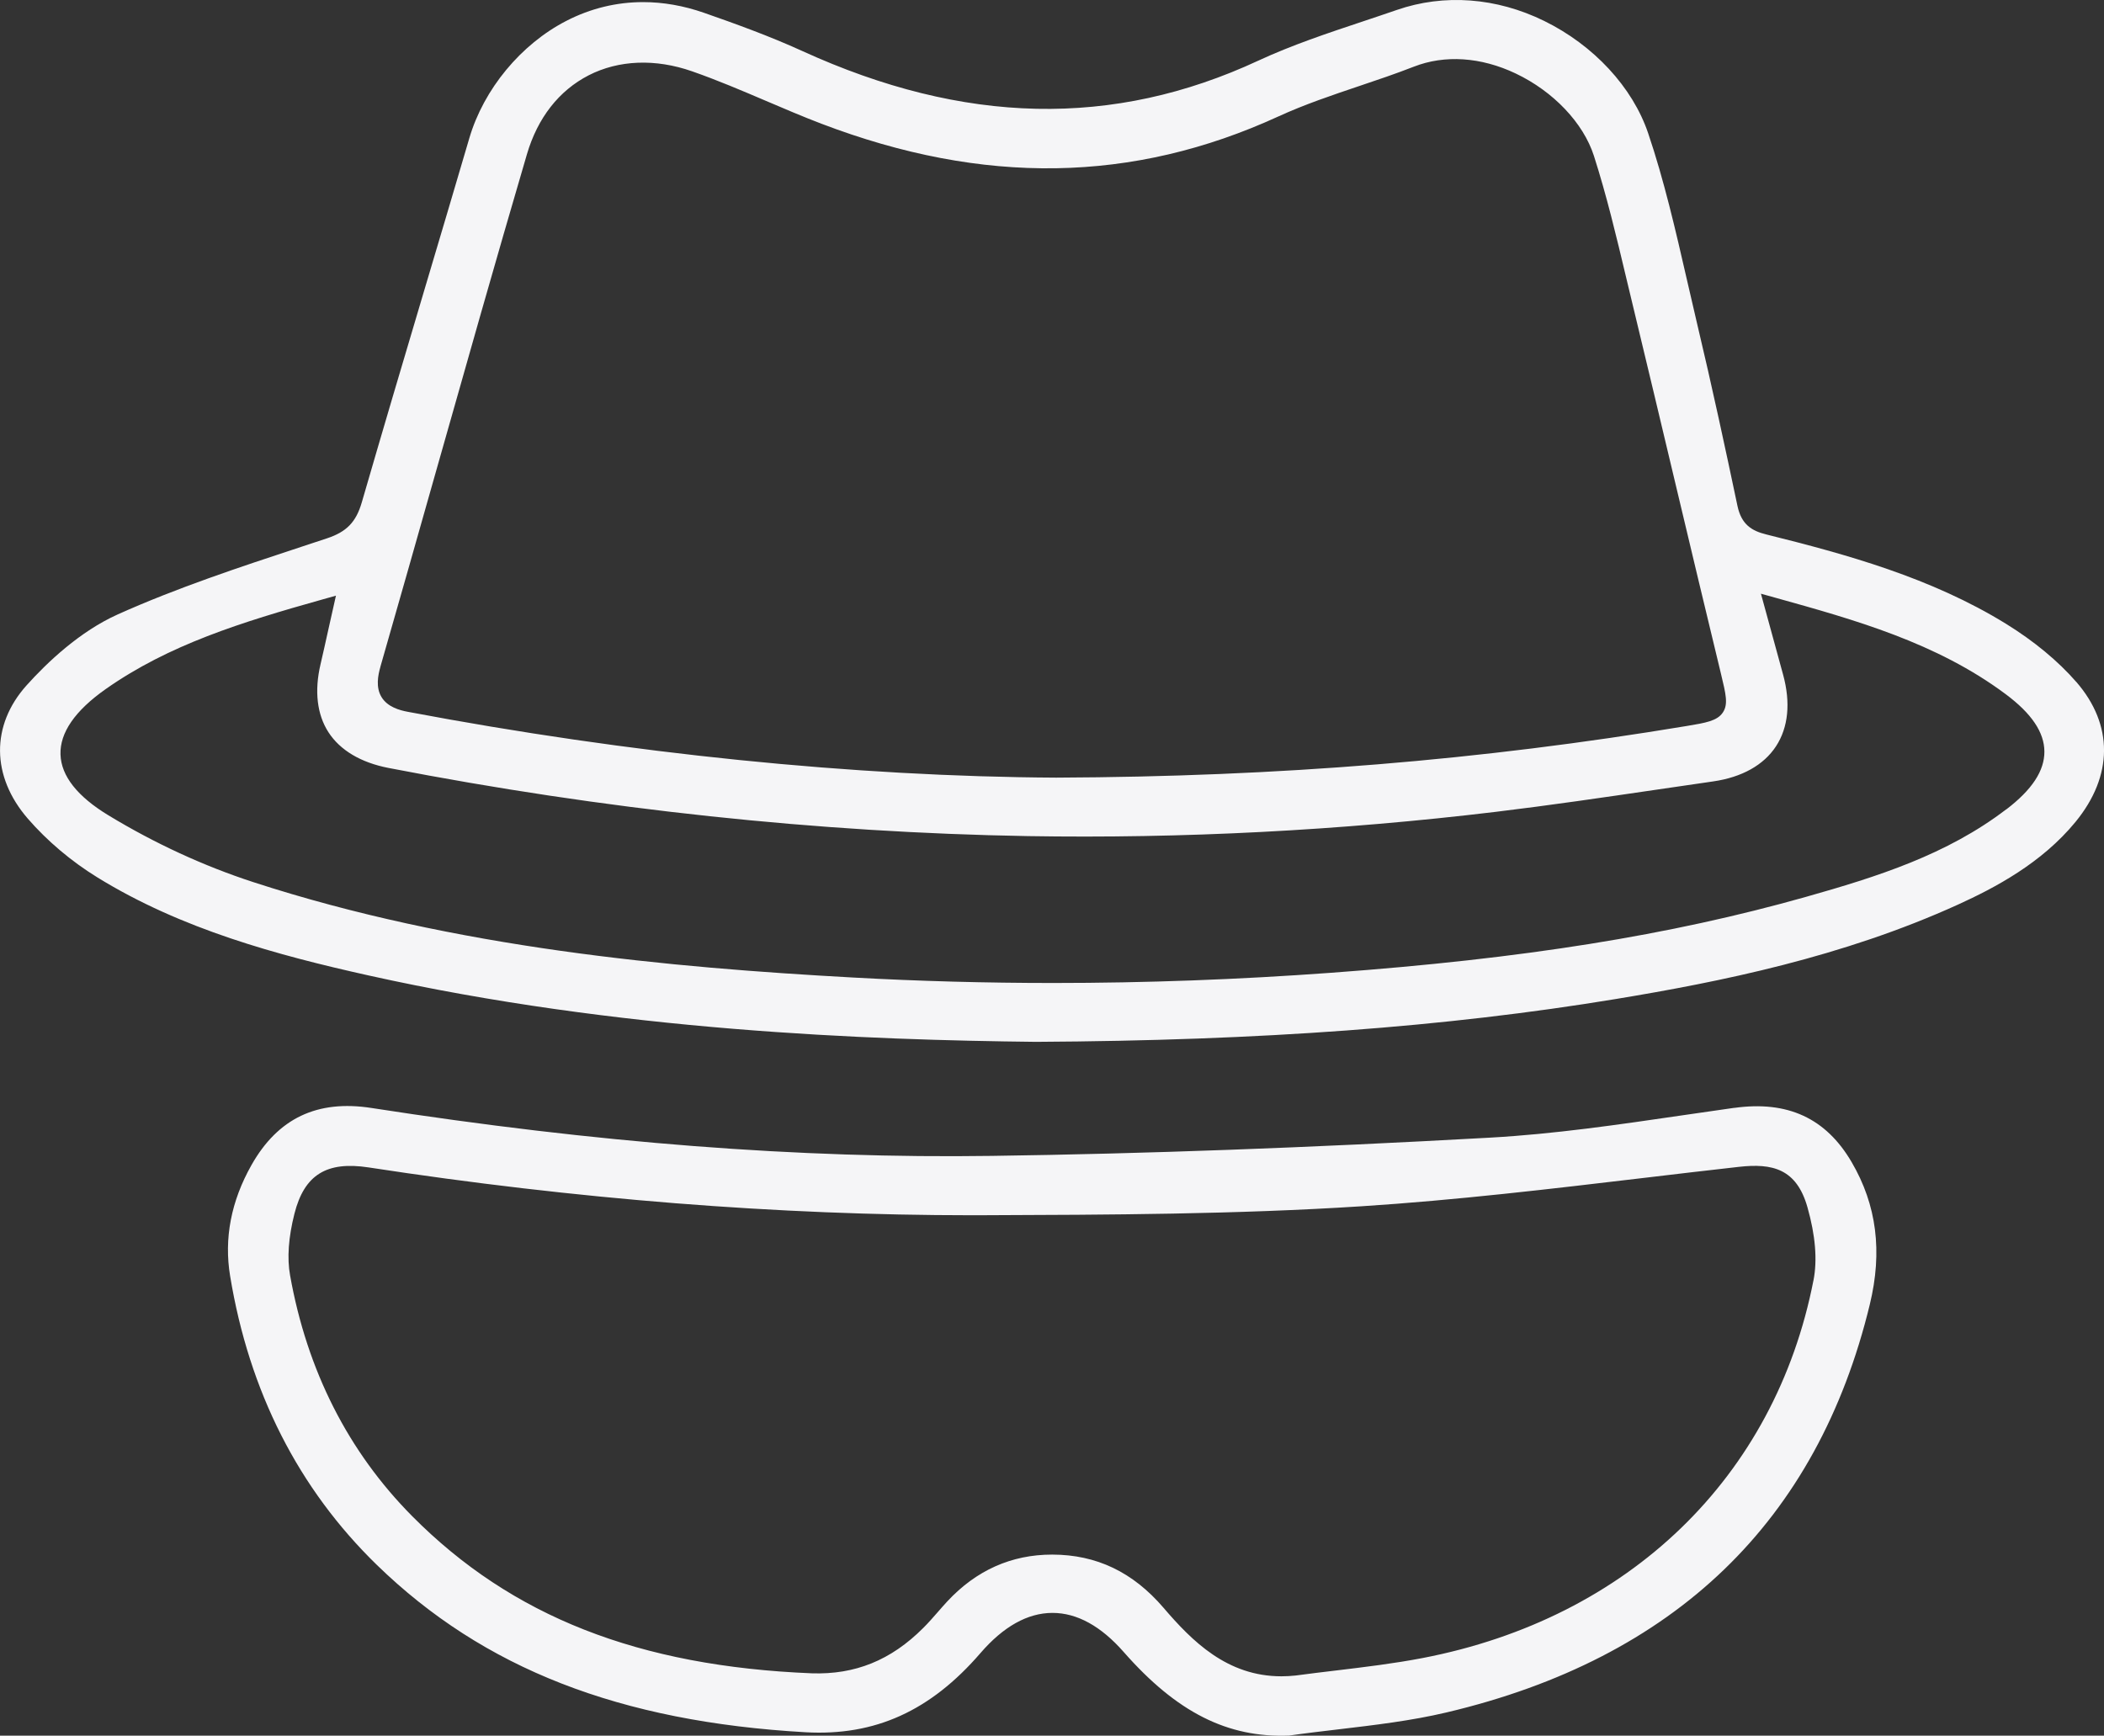
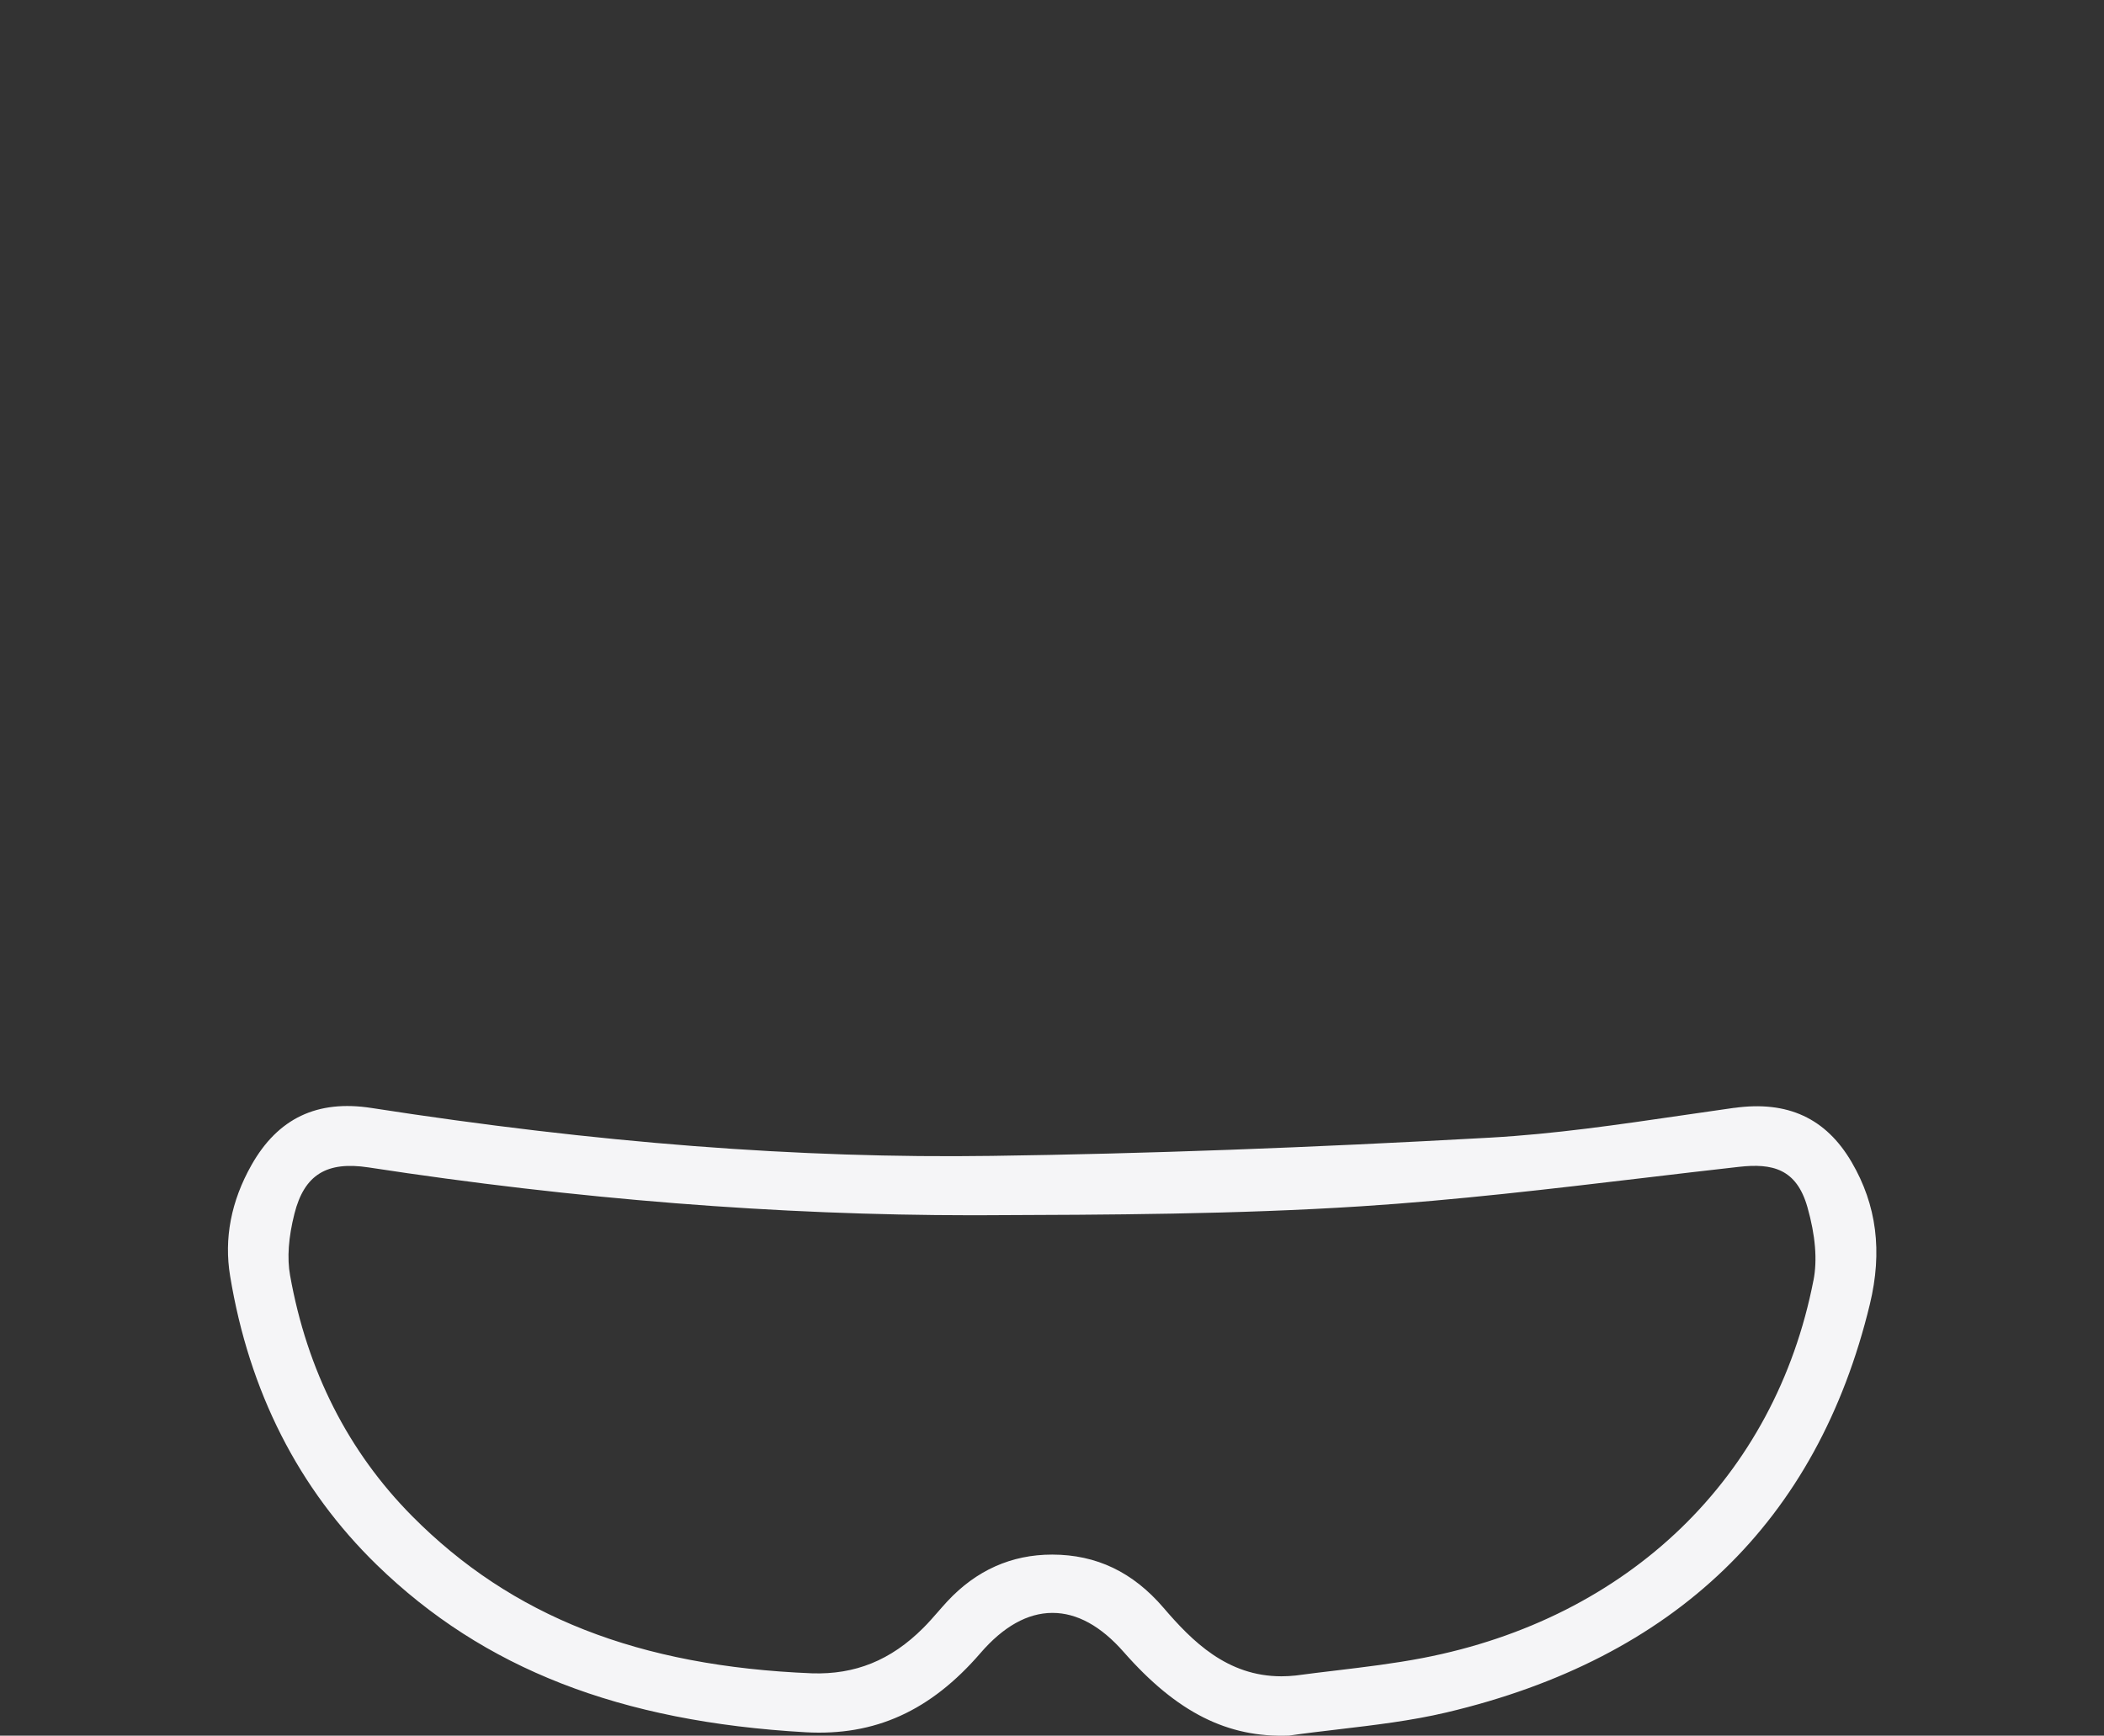
<svg xmlns="http://www.w3.org/2000/svg" id="eY1UTeIAsf81" viewBox="0 0 63.575 52.452" shape-rendering="geometricPrecision" text-rendering="geometricPrecision">
  <rect x="0" y="0" width="63.575" height="52.452" fill="#333333" stroke="none" />
  <style> #eY1UTeIAsf84 {animation: eY1UTeIAsf84_c_o 1500ms linear infinite normal forwards}@keyframes eY1UTeIAsf84_c_o { 0% {opacity: 0} 40% {opacity: 1} 100% {opacity: 1}} #eY1UTeIAsf85 {animation: eY1UTeIAsf85_c_o 1500ms linear infinite normal forwards}@keyframes eY1UTeIAsf85_c_o { 0% {opacity: 0} 40% {opacity: 1} 100% {opacity: 1}} </style>
-   <path d="M62.738,20.609c-.548-.631-1.283-1.239-2.125-1.758-2.26-1.394-4.819-2.098-7.247-2.701-.434-.108-.747-.296-.867-.864-.345-1.641-.762-3.585-1.232-5.561-.102-.432-.202-.865-.301-1.298-.335-1.46-.681-2.971-1.165-4.401-.47-1.391-1.645-2.659-3.143-3.394-1.443-.708-3.022-.825-4.449-.332-.344.119-.69.234-1.036.35-1.053.351-2.142.714-3.152,1.183-4.382,2.036-8.89,1.941-13.781-.292-.996-.455-2.052-.834-2.965-1.153-.618-.216-1.236-.324-1.843-.324-.803,0-1.585.189-2.316.565-1.375.706-2.5,2.065-2.935,3.547-.445,1.516-.895,3.031-1.346,4.545-.64,2.152-1.278,4.304-1.903,6.46-.173.596-.458.891-1.053,1.088l-.778.257c-1.846.608-3.754,1.238-5.542,2.041-1.149.516-2.132,1.45-2.755,2.143-1.084,1.208-1.07,2.752.035,4.028.585.675,1.312,1.29,2.104,1.778c2.539,1.566,5.44,2.35,8.197,2.963c7.549,1.681,15.122,1.95,20.162,2.006c6.817-.038,12.381-.448,17.507-1.292c3.162-.521,6.865-1.268,10.354-2.856c1.116-.508,2.529-1.252,3.552-2.5c1.14-1.392,1.147-2.933.023-4.229l-0-0ZM11.493,20.153c.565-1.964,1.121-3.93,1.678-5.896.892-3.148,1.813-6.403,2.751-9.596.323-1.1.968-1.924,1.865-2.385.907-.465,2.018-.509,3.128-.12.759.265,1.507.584,2.231.893.555.237,1.109.474,1.672.689c4.896,1.868,9.415,1.796,13.81-.219.794-.364,1.633-.646,2.443-.919.544-.183,1.107-.373,1.647-.584.935-.366,2.028-.295,3.079.204c1.14.541,2.046,1.496,2.365,2.489.386,1.204.683,2.453.97,3.66l.184.767c.435,1.802.864,3.606,1.293,5.41.462,1.941.924,3.883,1.394,5.823.148.614.221.912.056,1.161-.169.256-.518.314-1.096.41-6.247,1.037-12.3,1.532-19.047,1.56h-.002c-6.108-.033-12.882-.721-19.591-1.989-.252-.047-.609-.145-.792-.441-.184-.297-.109-.665-.037-.916v-0Zm49.128,4.305c-1.794,1.372-3.893,2.036-6.064,2.649-4.101,1.157-8.521,1.864-14.331,2.29-2.807.206-5.615.309-8.399.309-2.034,0-4.055-.055-6.052-.165-5.516-.304-11.982-.884-18.124-2.884-1.5-.489-2.97-1.167-4.37-2.015-.942-.571-1.432-1.19-1.453-1.84-.022-.66.439-1.326,1.369-1.98c1.905-1.338,4.094-2.019,6.551-2.708l.403-.113-.235,1.049c-.08.36-.153.693-.231,1.025-.19.808-.106,1.519.24,2.054.352.544.979.916,1.812,1.078c6.487,1.257,12.984,1.95,19.311,2.06c4.671.078,9.43-.166,14.148-.733c1.629-.196,3.28-.439,4.878-.673l1.688-.246c.872-.126,1.529-.493,1.902-1.062.373-.57.447-1.319.214-2.167l-.669-2.444.425.118c2.399.668,4.881,1.358,6.972,2.919.782.584,1.164,1.15,1.168,1.732.003.583-.373,1.155-1.151,1.749h0Z" fill="#f5f5f7" stroke-width="0" />
  <path d="M52.402,33.479c-.529.074-1.058.151-1.587.229-1.895.277-3.853.564-5.796.672-5.509.307-10.433.487-15.054.551-5.819.084-11.944-.393-18.736-1.447-1.644-.257-2.833.31-3.632,1.727-.614,1.088-.831,2.215-.644,3.348.574,3.492,2.067,6.432,4.438,8.737c3.22,3.129,7.336,4.735,12.954,5.053c2.093.116,3.769-.642,5.281-2.393.693-.803,1.423-1.211,2.169-1.214h.008c.739,0,1.464.398,2.153,1.184c1.605,1.826,3.137,2.592,4.989,2.524.503-.072,1.009-.131,1.515-.191c1.074-.127,2.185-.258,3.24-.507c6.907-1.629,11.213-5.779,12.799-12.334.387-1.598.207-3.003-.548-4.296-.776-1.329-1.934-1.866-3.549-1.641Zm2.394,5.213c-1.16,5.947-5.575,10.214-11.81,11.414-.869.167-1.76.274-2.621.377-.401.048-.804.096-1.204.15l-.006.001c-.149.016-.295.024-.435.024-1.642,0-2.697-1.06-3.564-2.072-.925-1.078-2.023-1.603-3.358-1.606h-.008c-1.228,0-2.292.475-3.164,1.412-.098.105-.191.213-.286.321-.143.163-.284.326-.438.479-.988.992-2.076,1.417-3.365,1.376-5.238-.21-9.077-1.719-12.083-4.75-1.933-1.95-3.175-4.398-3.689-7.277-.094-.522-.049-1.149.132-1.863.298-1.175.971-1.593,2.242-1.398c6.26.96,12.389,1.445,18.224,1.445.123,0,.246,0,.368-.001c3.761-.013,7.624-.026,11.405-.27c2.848-.183,5.737-.526,8.532-.857.959-.114,1.919-.228,2.879-.335c1.002-.112,1.737.052,2.068,1.223.241.85.302,1.592.182,2.207Z" fill="#f5f5f7" stroke-width="0" />
-   <path id="eY1UTeIAsf84" d="M25.911,39.664c-1.448-.666-3.115-.995-5.096-1.006h-.098c-1.688,0-2.938.223-4.046.722-.858.386-1.408.931-1.589,1.575-.178.632,0,1.362.514,2.113.475.693,1.066,1.35,1.712,1.9c2.845,2.426,7.21,2.434,9.529.019.951-.99,1.374-2.065,1.191-3.028-.18-.948-.912-1.741-2.118-2.296l0-0Zm.042,3.53c-.83,1.22-1.992,1.82-3.538,1.82-.309,0-.633-.024-.973-.072-1.746-.246-3.196-1.173-4.311-2.756-.176-.249-.361-.574-.246-.876.113-.298.452-.412.733-.477.669-.155,1.359-.25,2.027-.342.289-.04.579-.08.869-.124l.037-.006l1.076.159c.89.13,1.77.259,2.647.413.436.077.852.265,1.199.439.319.159.699.391.797.768.099.376-.118.762-.318,1.056Z" opacity="0" fill="#f5f5f7" stroke-width="0" />
  <path id="eY1UTeIAsf85" d="M47.277,39.277c-.823-.274-1.713-.426-2.574-.573-.316-.054-.633-.108-.947-.168l-.025.164h-.214c-.144,0-.289-.004-.435-.008-.144-.004-.283-.007-.422-.007-.159,0-.316.005-.472.021-1.55.159-3.337.465-4.845,1.536-1.062.755-1.38,1.65-1.031,2.905.375,1.35,1.313,2.354,2.87,3.069c3.167,1.455,7.19.187,9.355-2.95.619-.896.822-1.743.587-2.447-.228-.682-.867-1.215-1.848-1.542Zm-.194,2.956c-1.175,1.723-3.217,2.778-5.184,2.778-.418,0-.832-.047-1.234-.146-1.014-.249-1.8-.814-2.404-1.725-.292-.44-.379-.806-.267-1.12.1-.281.354-.487.757-.612c1.065-.331,2.178-.549,3.253-.762l.703-.14c.265-.053.531-.041.791-.026.035.002.07.003.106.005l.018-.147.254.038c.267.04.534.075.802.109.618.081,1.258.165,1.879.307.304.07.668.19.789.498.122.312-.065.65-.263.941h0Z" opacity="0" fill="#f5f5f7" stroke-width="0" />
</svg>